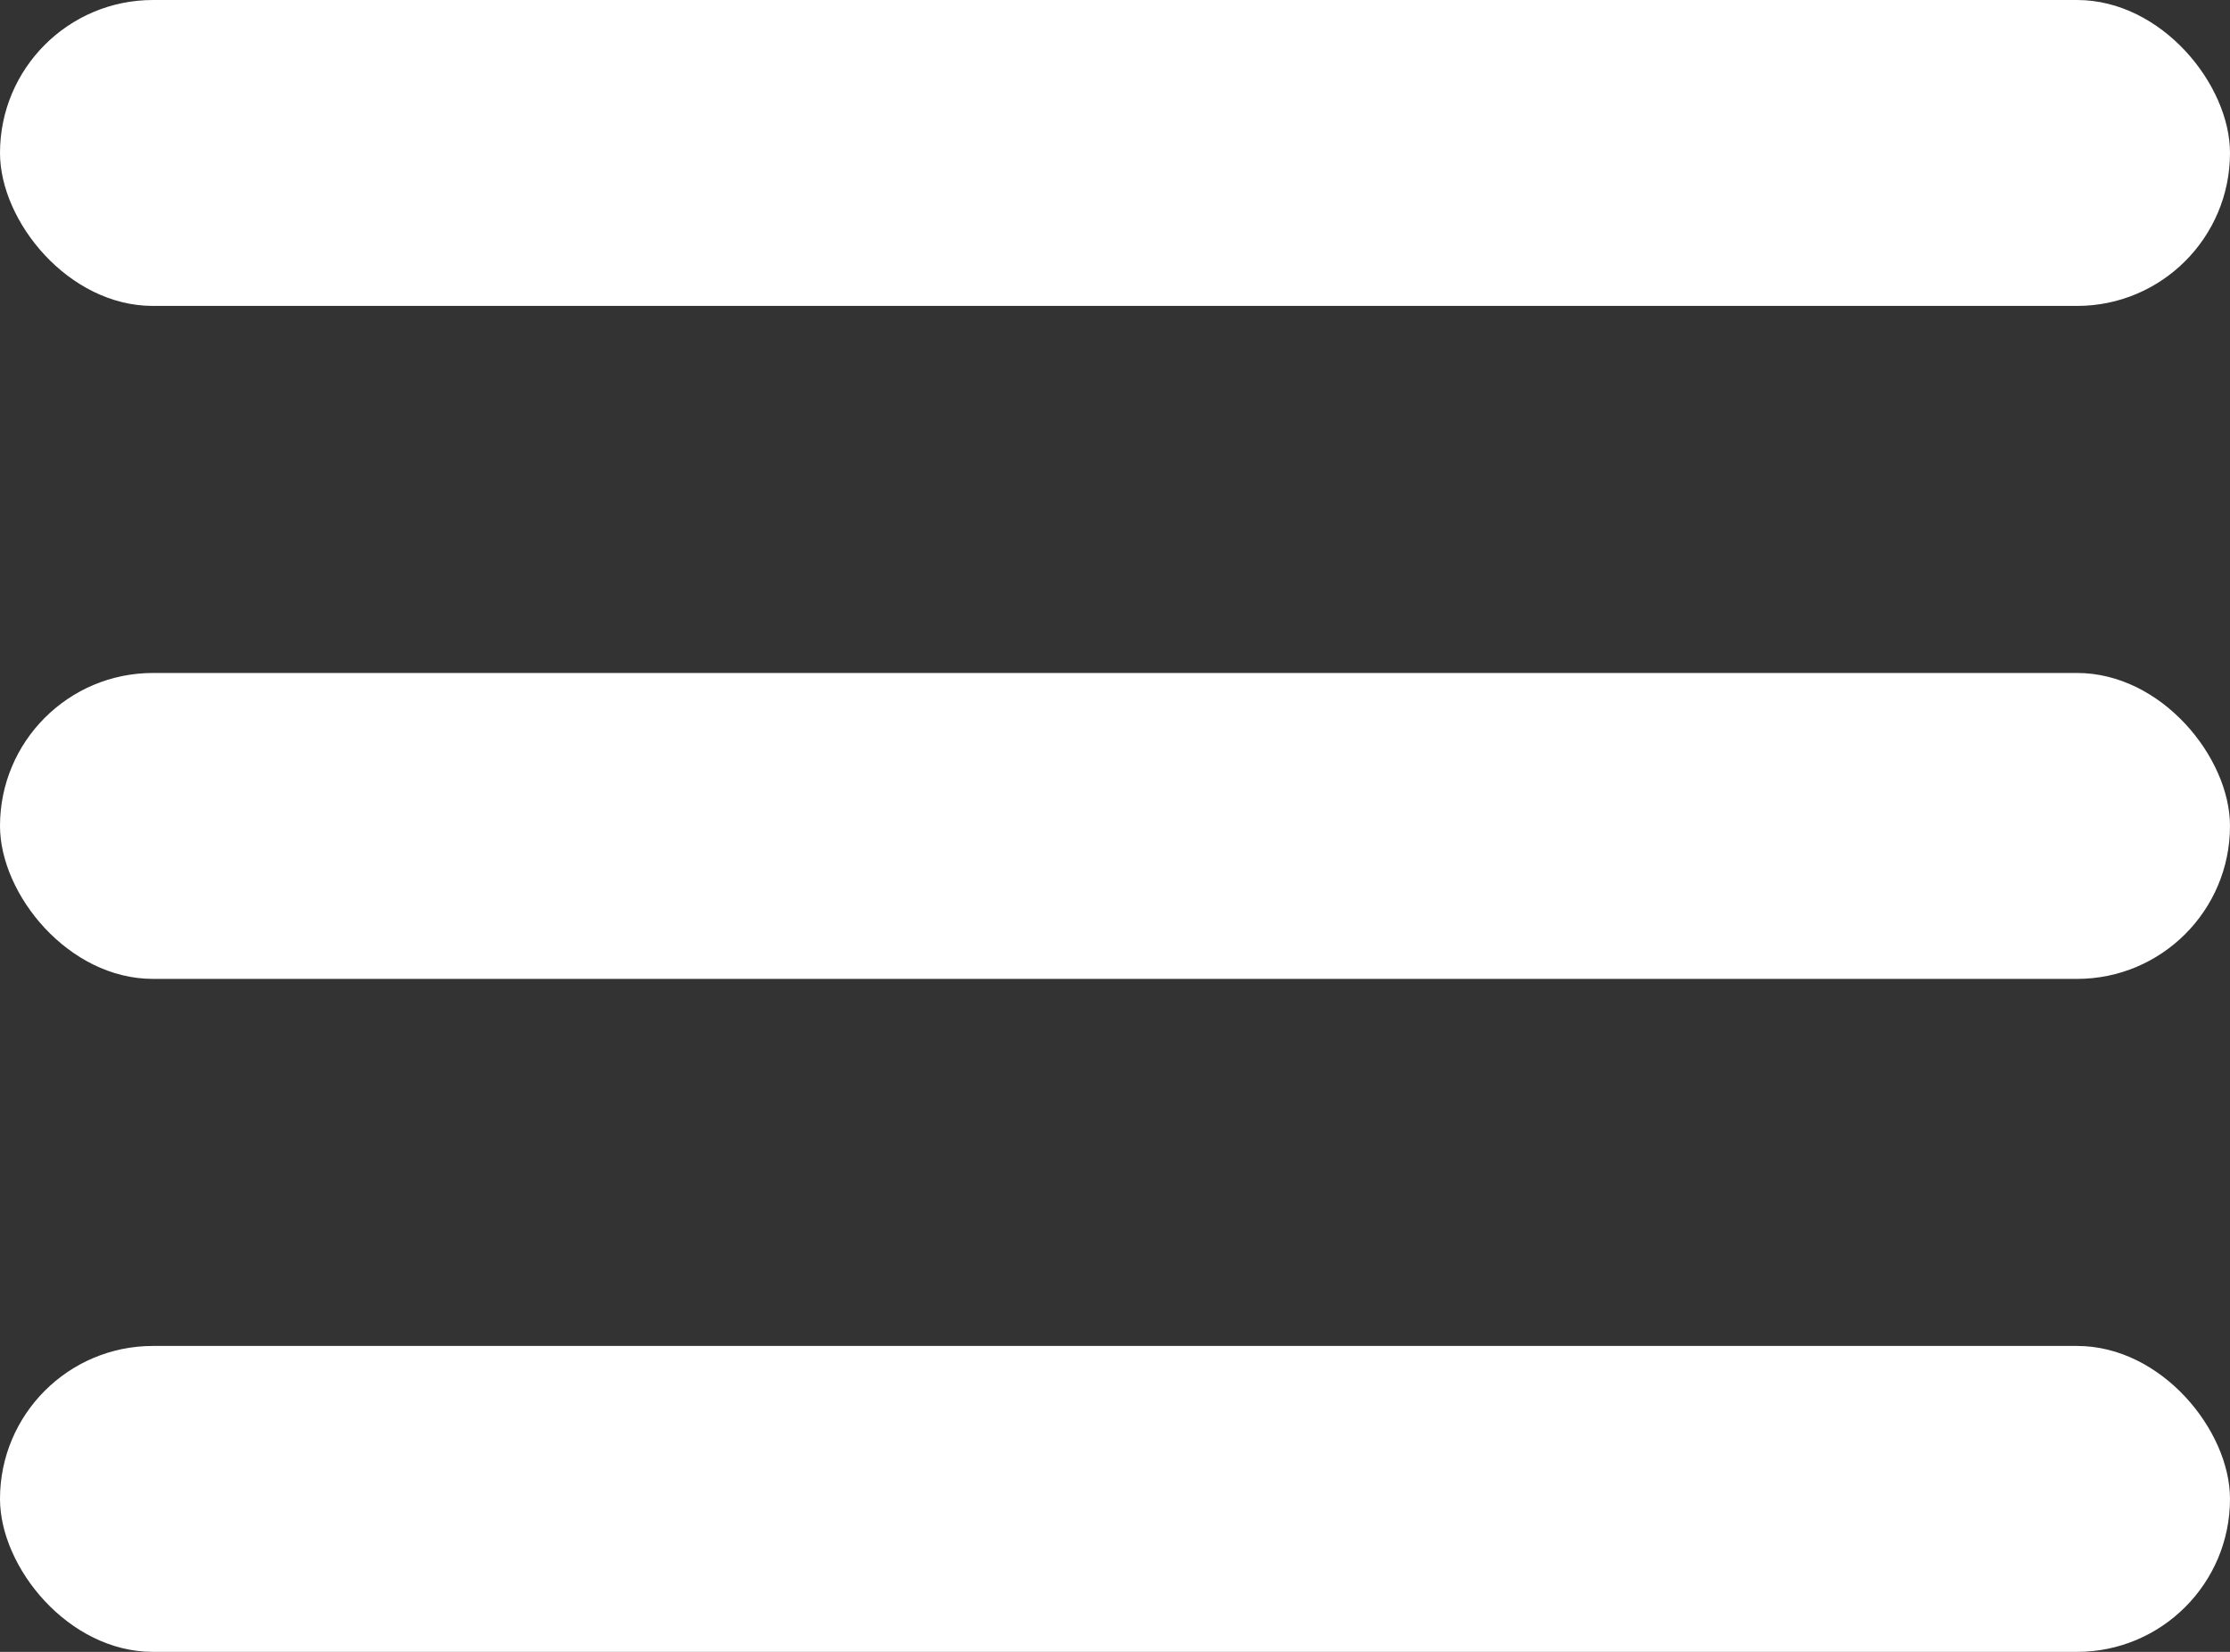
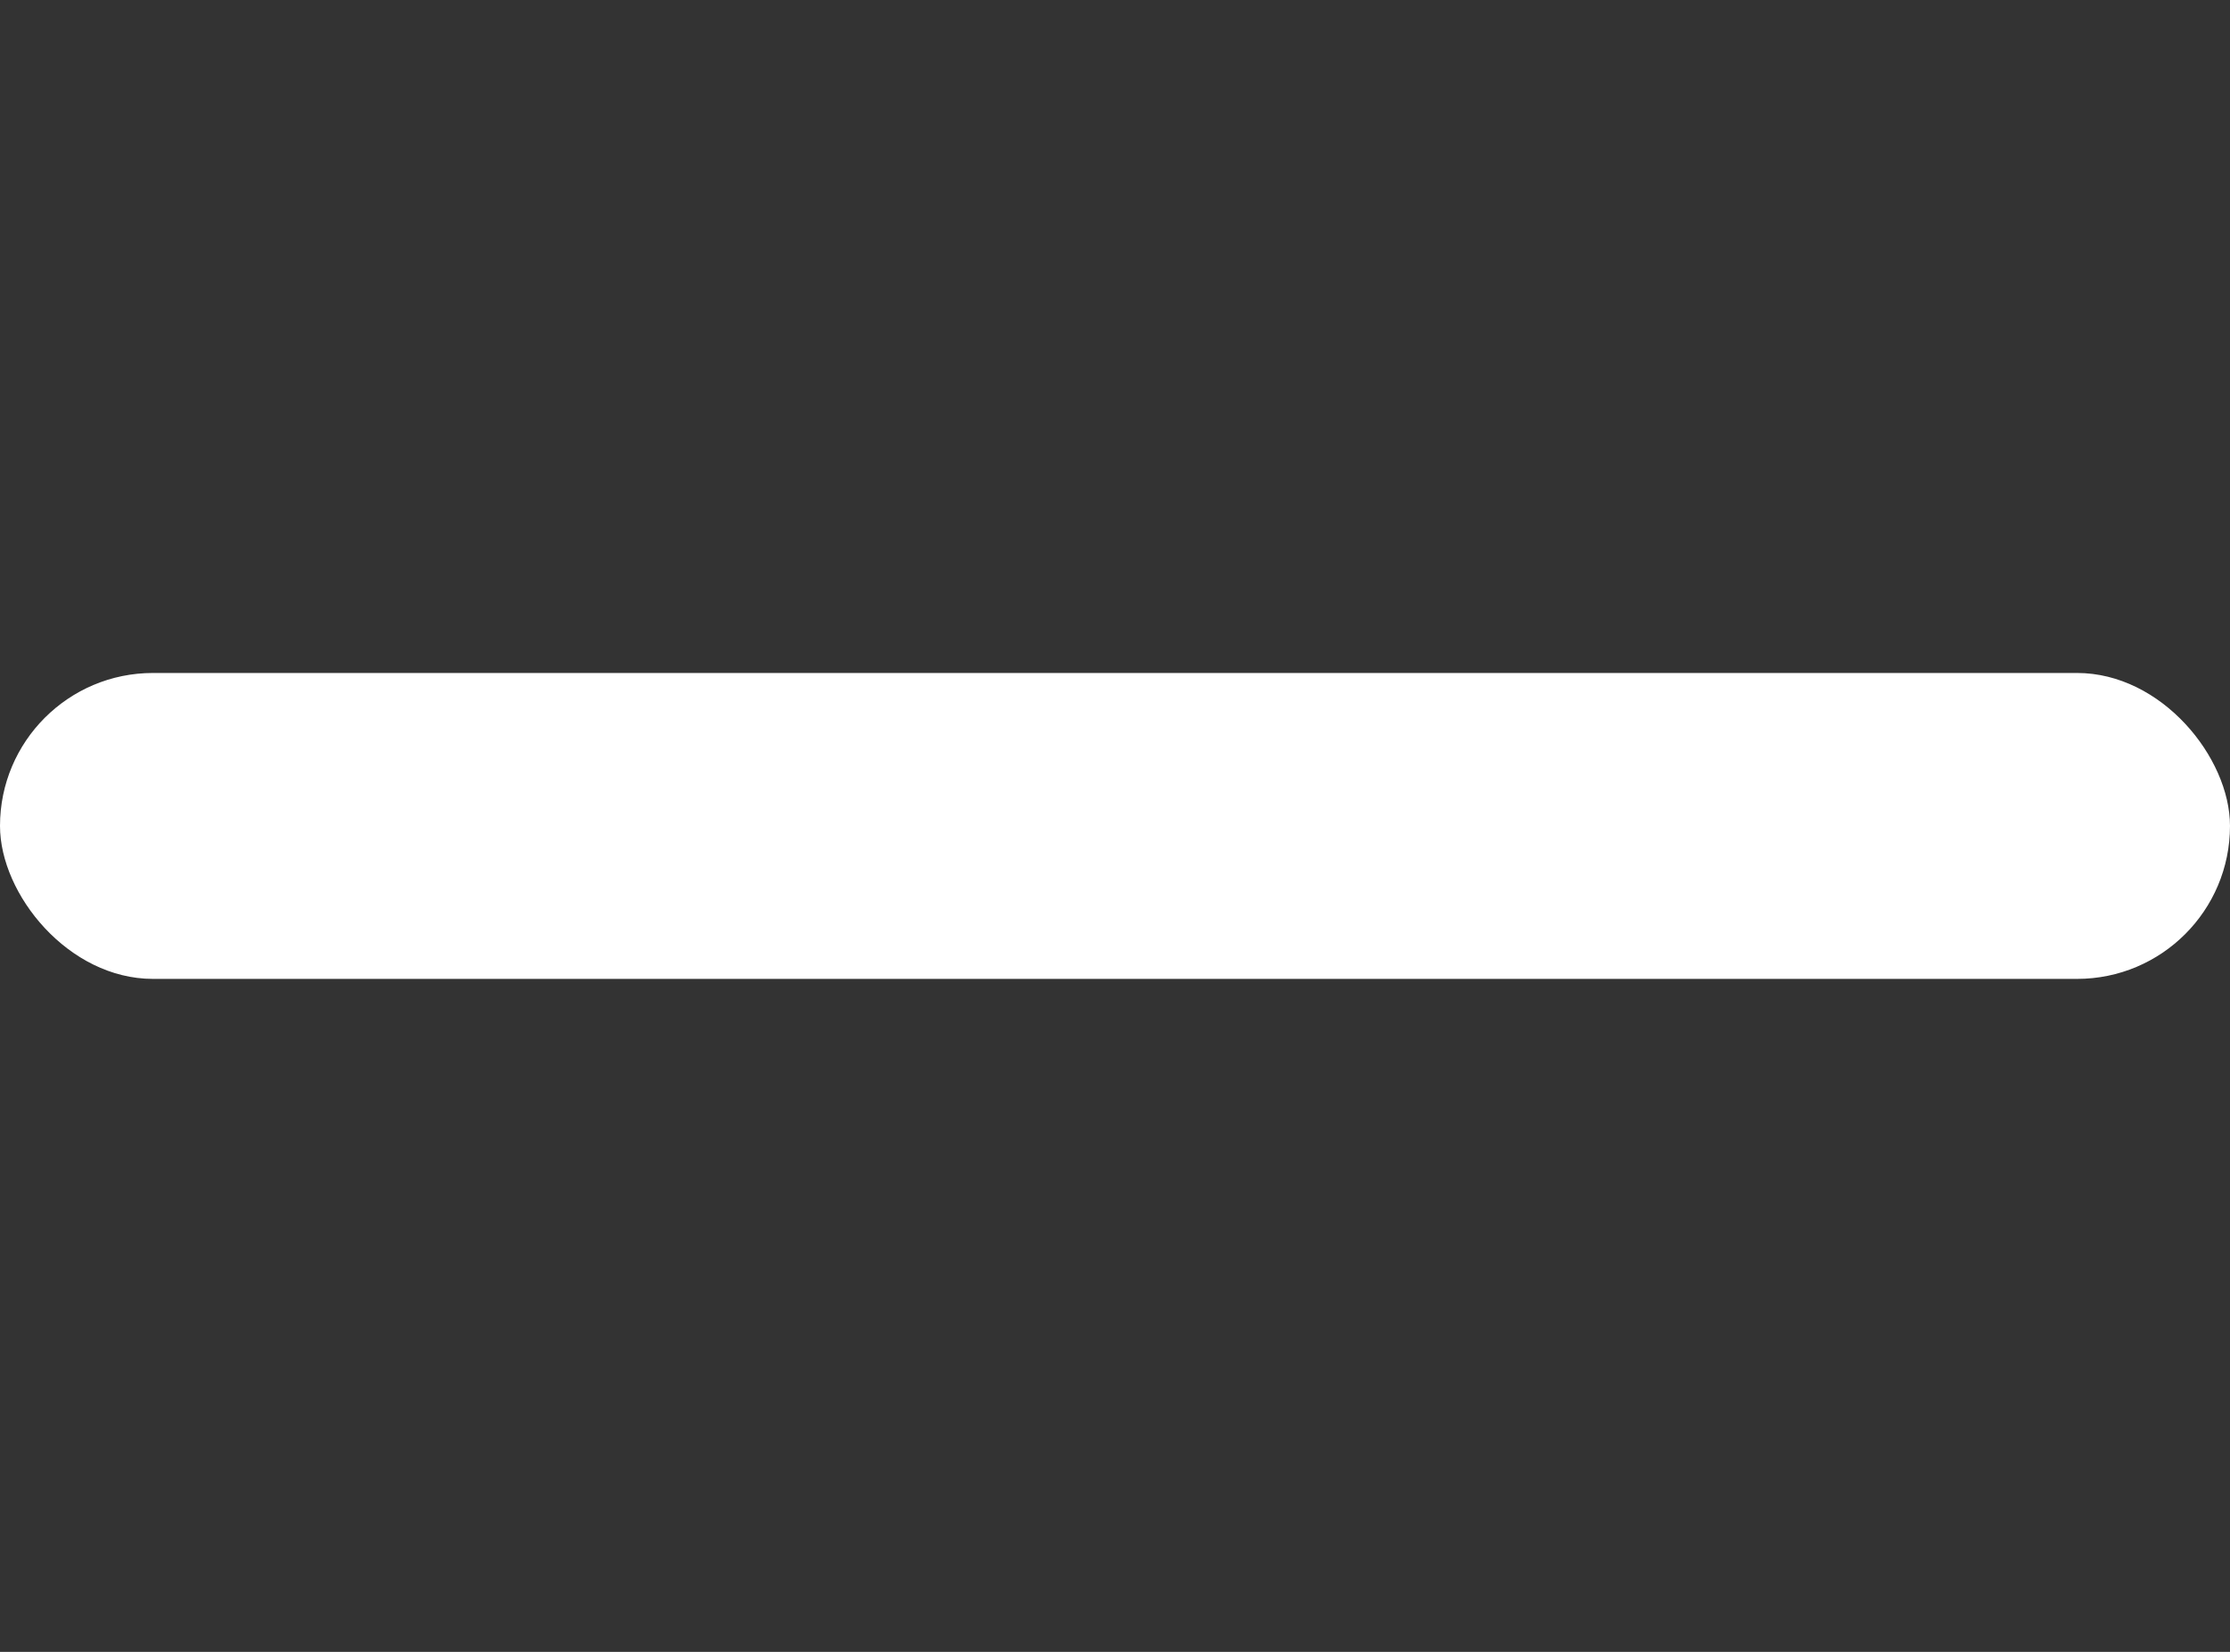
<svg xmlns="http://www.w3.org/2000/svg" width="27" height="20" viewBox="0 0 27 20" fill="none">
  <rect x="0" y="0" width="27" height="20" fill="#333333" stroke="none" />
-   <rect width="27" height="3.704" rx="1.852" fill="white" />
  <rect y="8.148" width="27" height="3.704" rx="1.852" fill="white" />
-   <rect y="16.296" width="27" height="3.704" rx="1.852" fill="white" />
</svg>